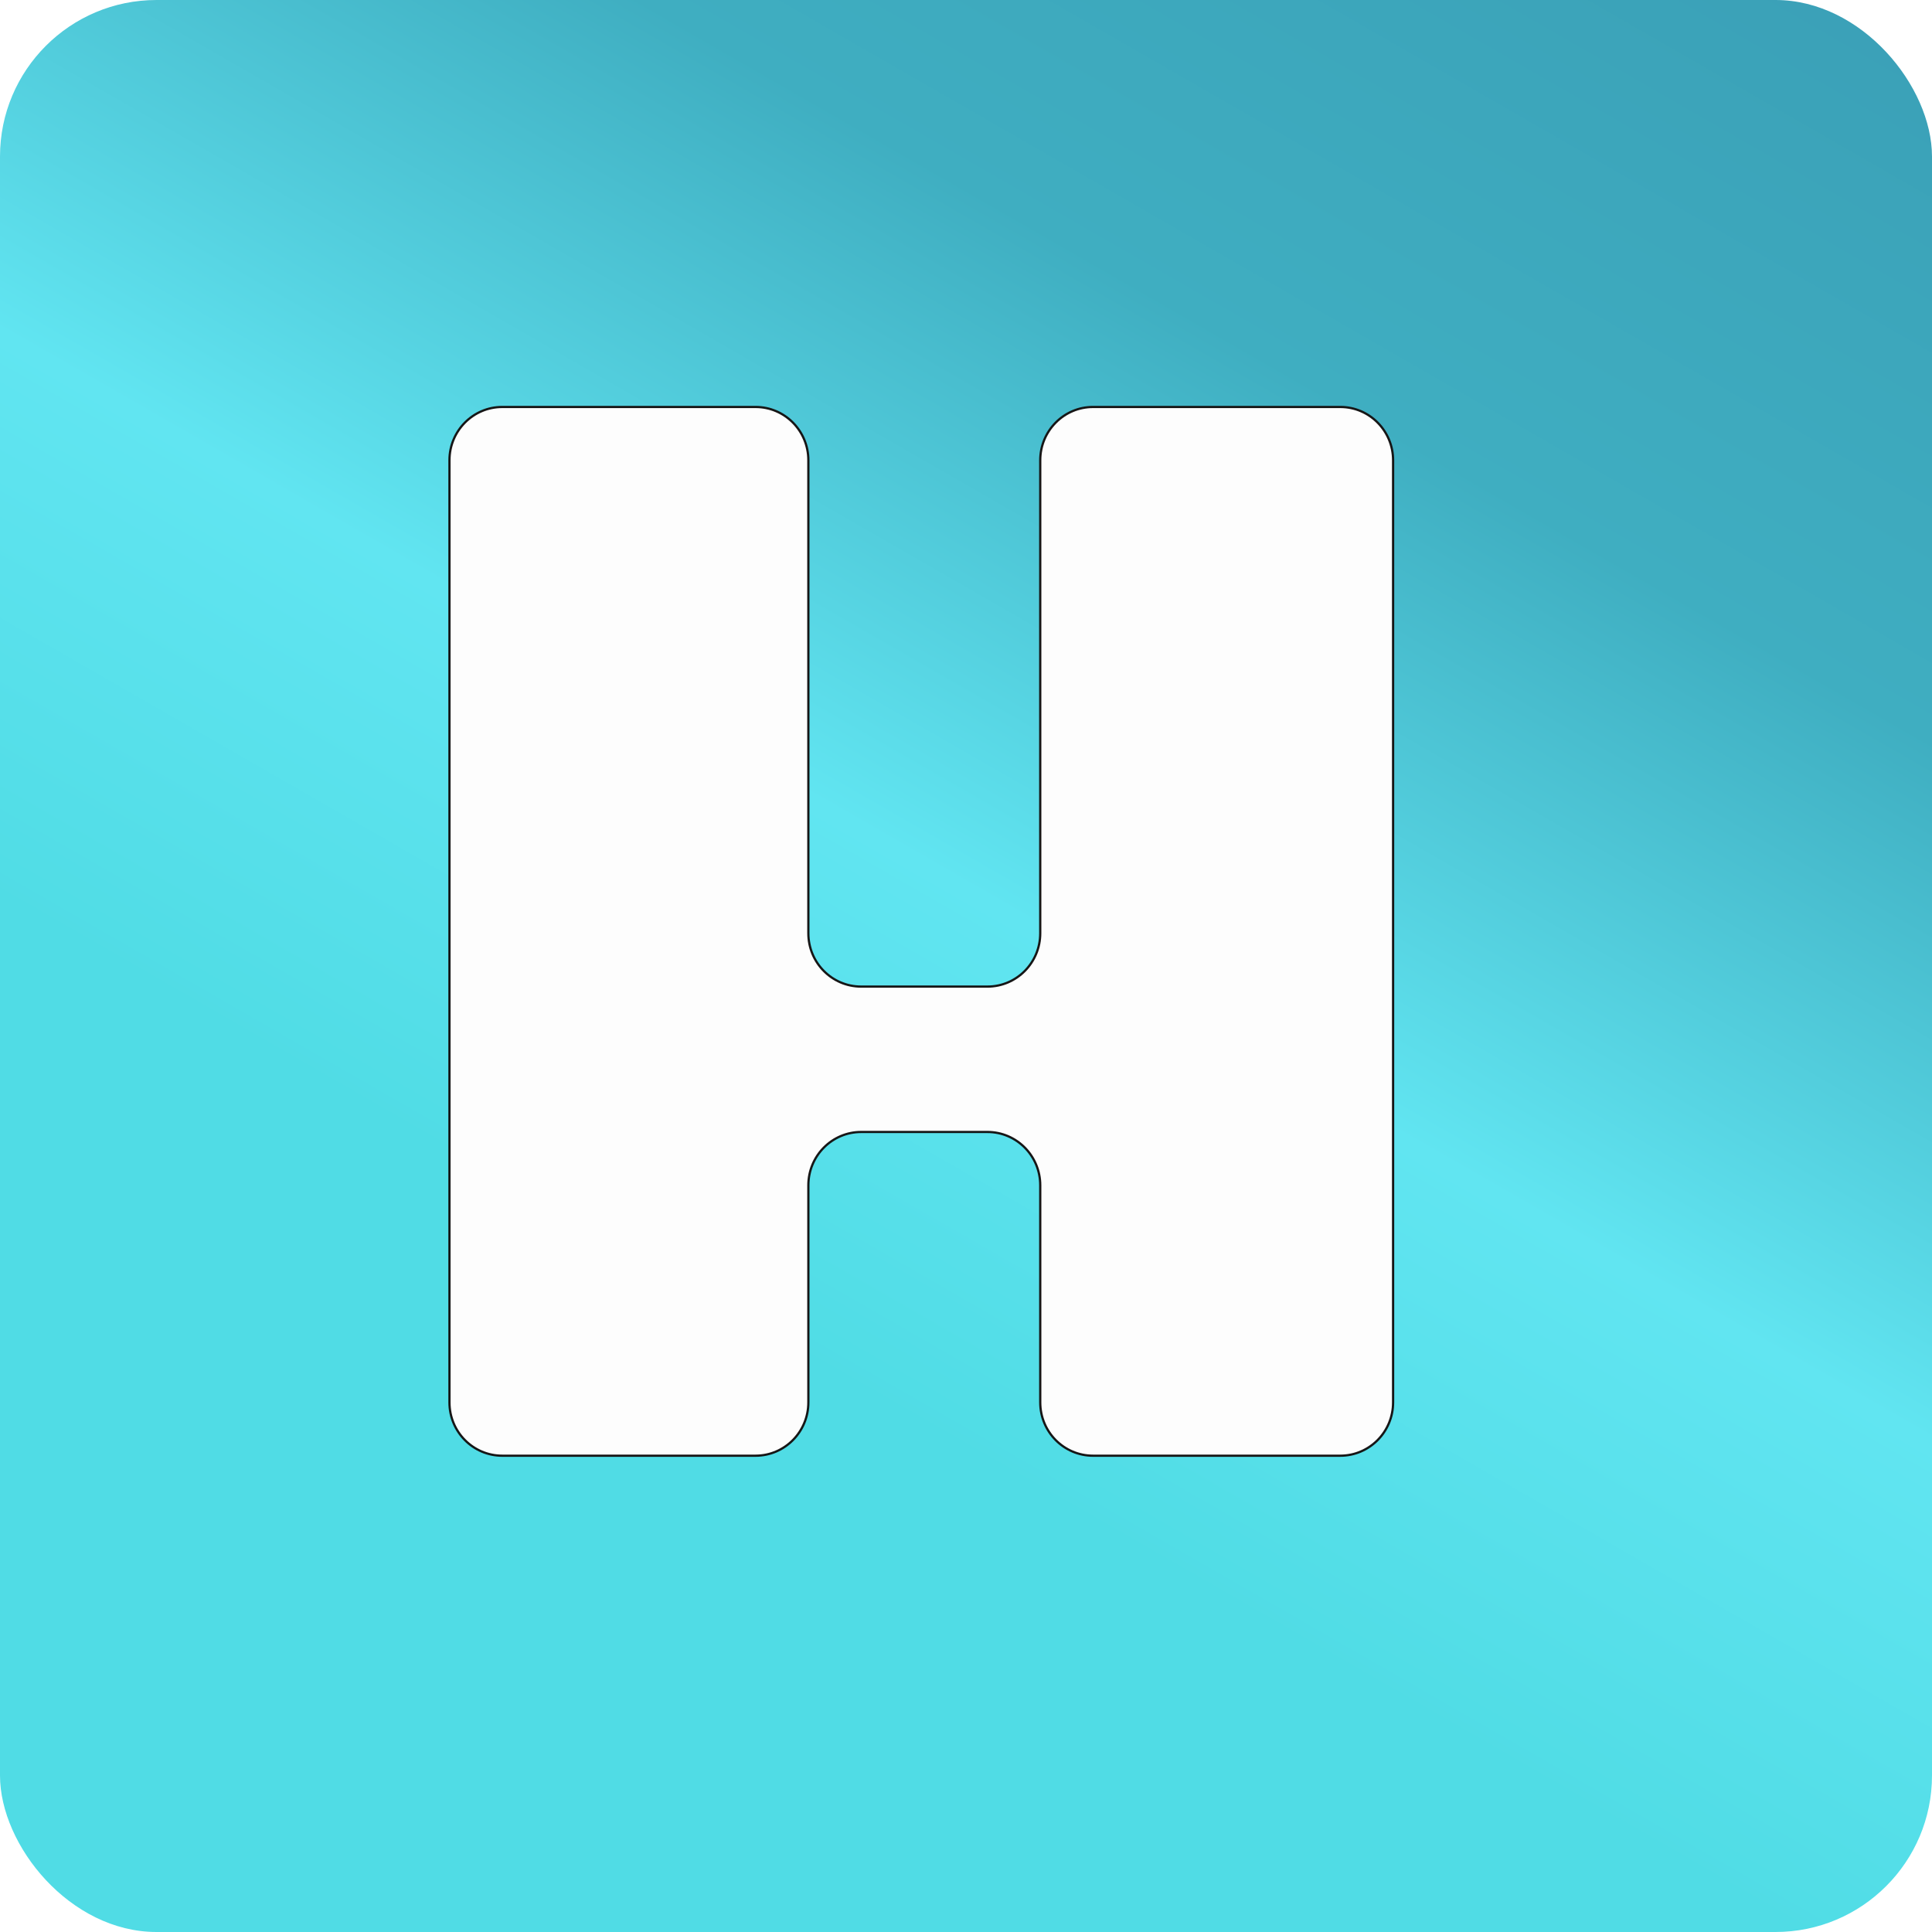
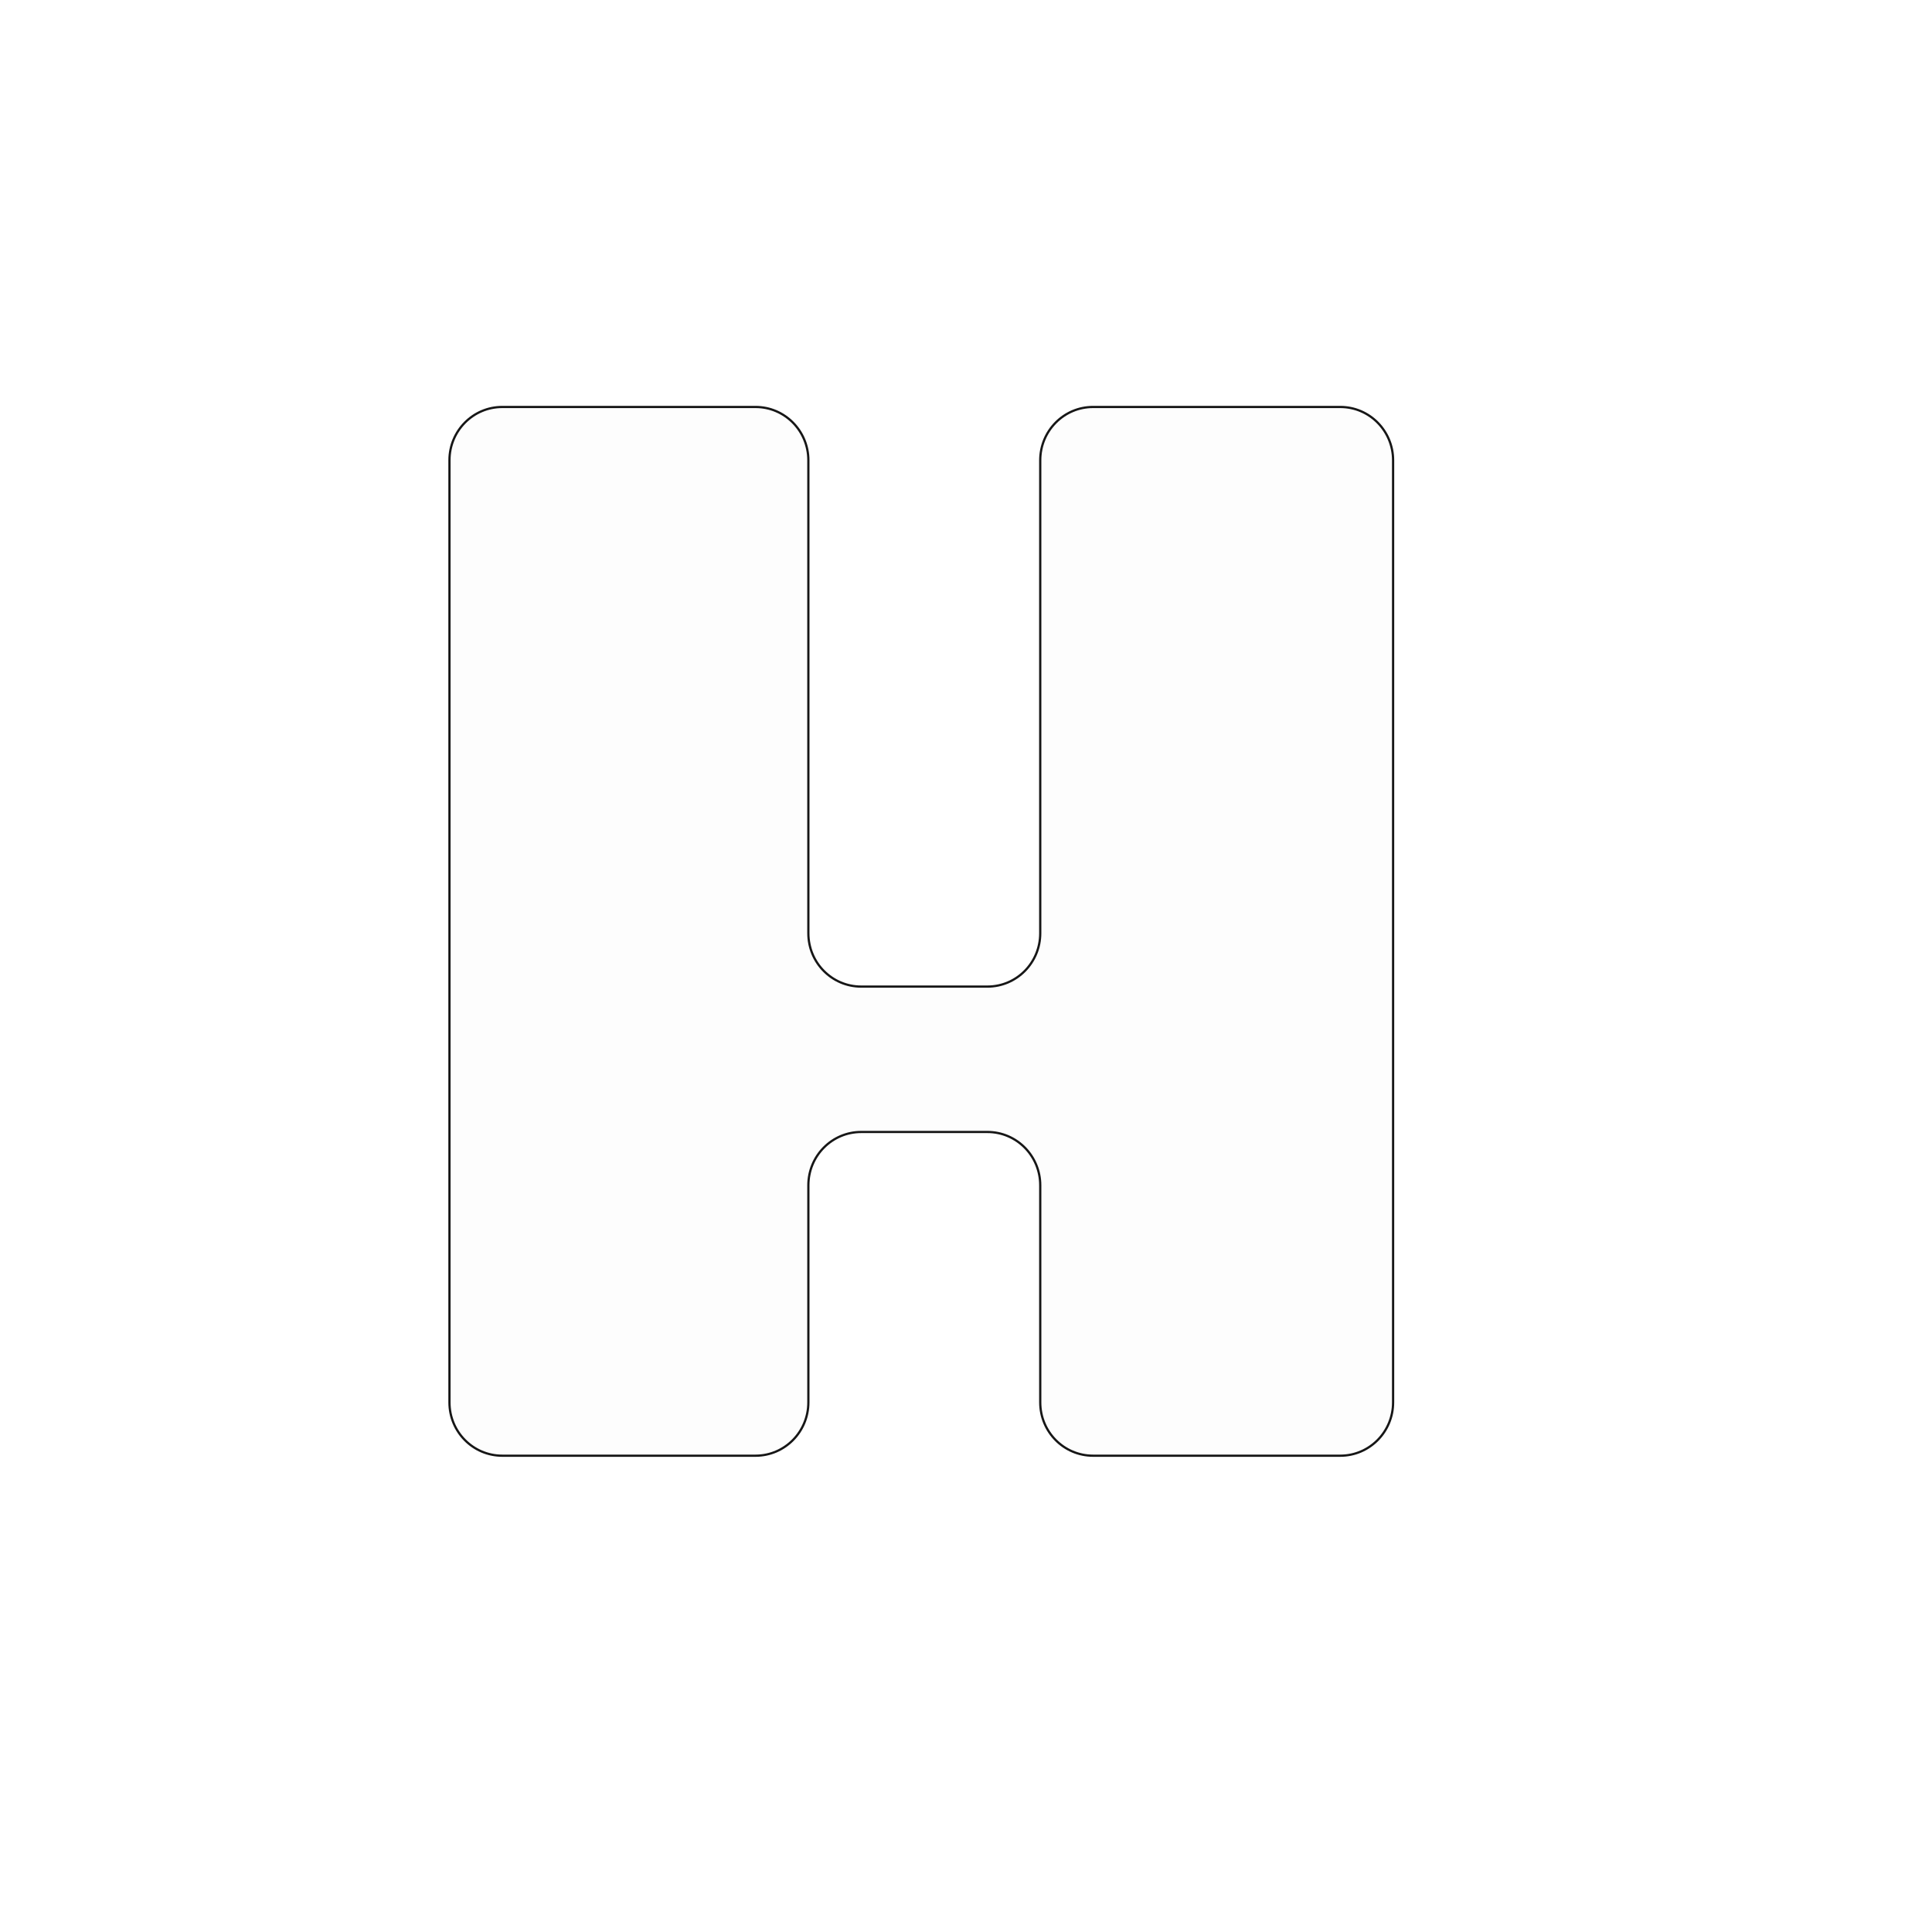
<svg xmlns="http://www.w3.org/2000/svg" fill="none" viewBox="0 0 864 864">
-   <rect width="864" height="864" fill="url(#paint0_linear)" rx="70" />
  <g filter="url(#filter0_d)">
    <path fill="#FDFDFD" d="M619.386 667C632.428 667 643 656.326 643 643.16V221.84c0-13.166-10.572-23.84-23.614-23.84H508.814c-13.041 0-23.613 10.674-23.613 23.84v211.527c0 13.166-10.572 23.84-23.614 23.84h-56.469c-13.042 0-23.614-10.674-23.614-23.84V221.84c0-13.166-10.572-23.84-23.613-23.84H244.614C231.572 198 221 208.674 221 221.84v421.32c0 13.166 10.572 23.84 23.614 23.84h113.277c13.041 0 23.613-10.674 23.613-23.84v-97.094c0-13.167 10.572-23.841 23.614-23.841h56.469c13.042 0 23.614 10.674 23.614 23.841v97.094c0 13.166 10.572 23.84 23.613 23.84h110.572z" />
    <path stroke="#161616" d="M619.386 667C632.428 667 643 656.326 643 643.16V221.84c0-13.166-10.572-23.84-23.614-23.84H508.814c-13.041 0-23.613 10.674-23.613 23.84v211.527c0 13.166-10.572 23.84-23.614 23.84h-56.469c-13.042 0-23.614-10.674-23.614-23.84V221.84c0-13.166-10.572-23.84-23.613-23.84H244.614C231.572 198 221 208.674 221 221.84v421.32c0 13.166 10.572 23.84 23.614 23.84h113.277c13.041 0 23.613-10.674 23.613-23.84v-97.094c0-13.167 10.572-23.841 23.614-23.841h56.469c13.042 0 23.614 10.674 23.614 23.841v97.094c0 13.166 10.572 23.84 23.613 23.84h110.572z" />
  </g>
  <defs>
    <linearGradient id="paint0_linear" x1="735" x2="309" y1="-159" y2="582" gradientUnits="userSpaceOnUse">
      <stop stop-color="#399CB4" />
      <stop offset=".422" stop-color="#3FAEC1" />
      <stop offset=".74" stop-color="#61E5F1" />
      <stop offset="1" stop-color="#50DCE5" />
    </linearGradient>
    <filter id="filter0_d" width="530" height="577" x="147" y="128" color-interpolation-filters="sRGB" filterUnits="userSpaceOnUse">
      <feFlood flood-opacity="0" result="BackgroundImageFix" />
      <feColorMatrix in="SourceAlpha" values="0 0 0 0 0 0 0 0 0 0 0 0 0 0 0 0 0 0 127 0" />
      <feOffset dx="-20" dy="-16" />
      <feGaussianBlur stdDeviation="27" />
      <feColorMatrix values="0 0 0 0 0 0 0 0 0 0 0 0 0 0 0 0 0 0 0.25 0" />
      <feBlend in2="BackgroundImageFix" result="effect1_dropShadow" />
      <feBlend in="SourceGraphic" in2="effect1_dropShadow" result="shape" />
    </filter>
  </defs>
</svg>